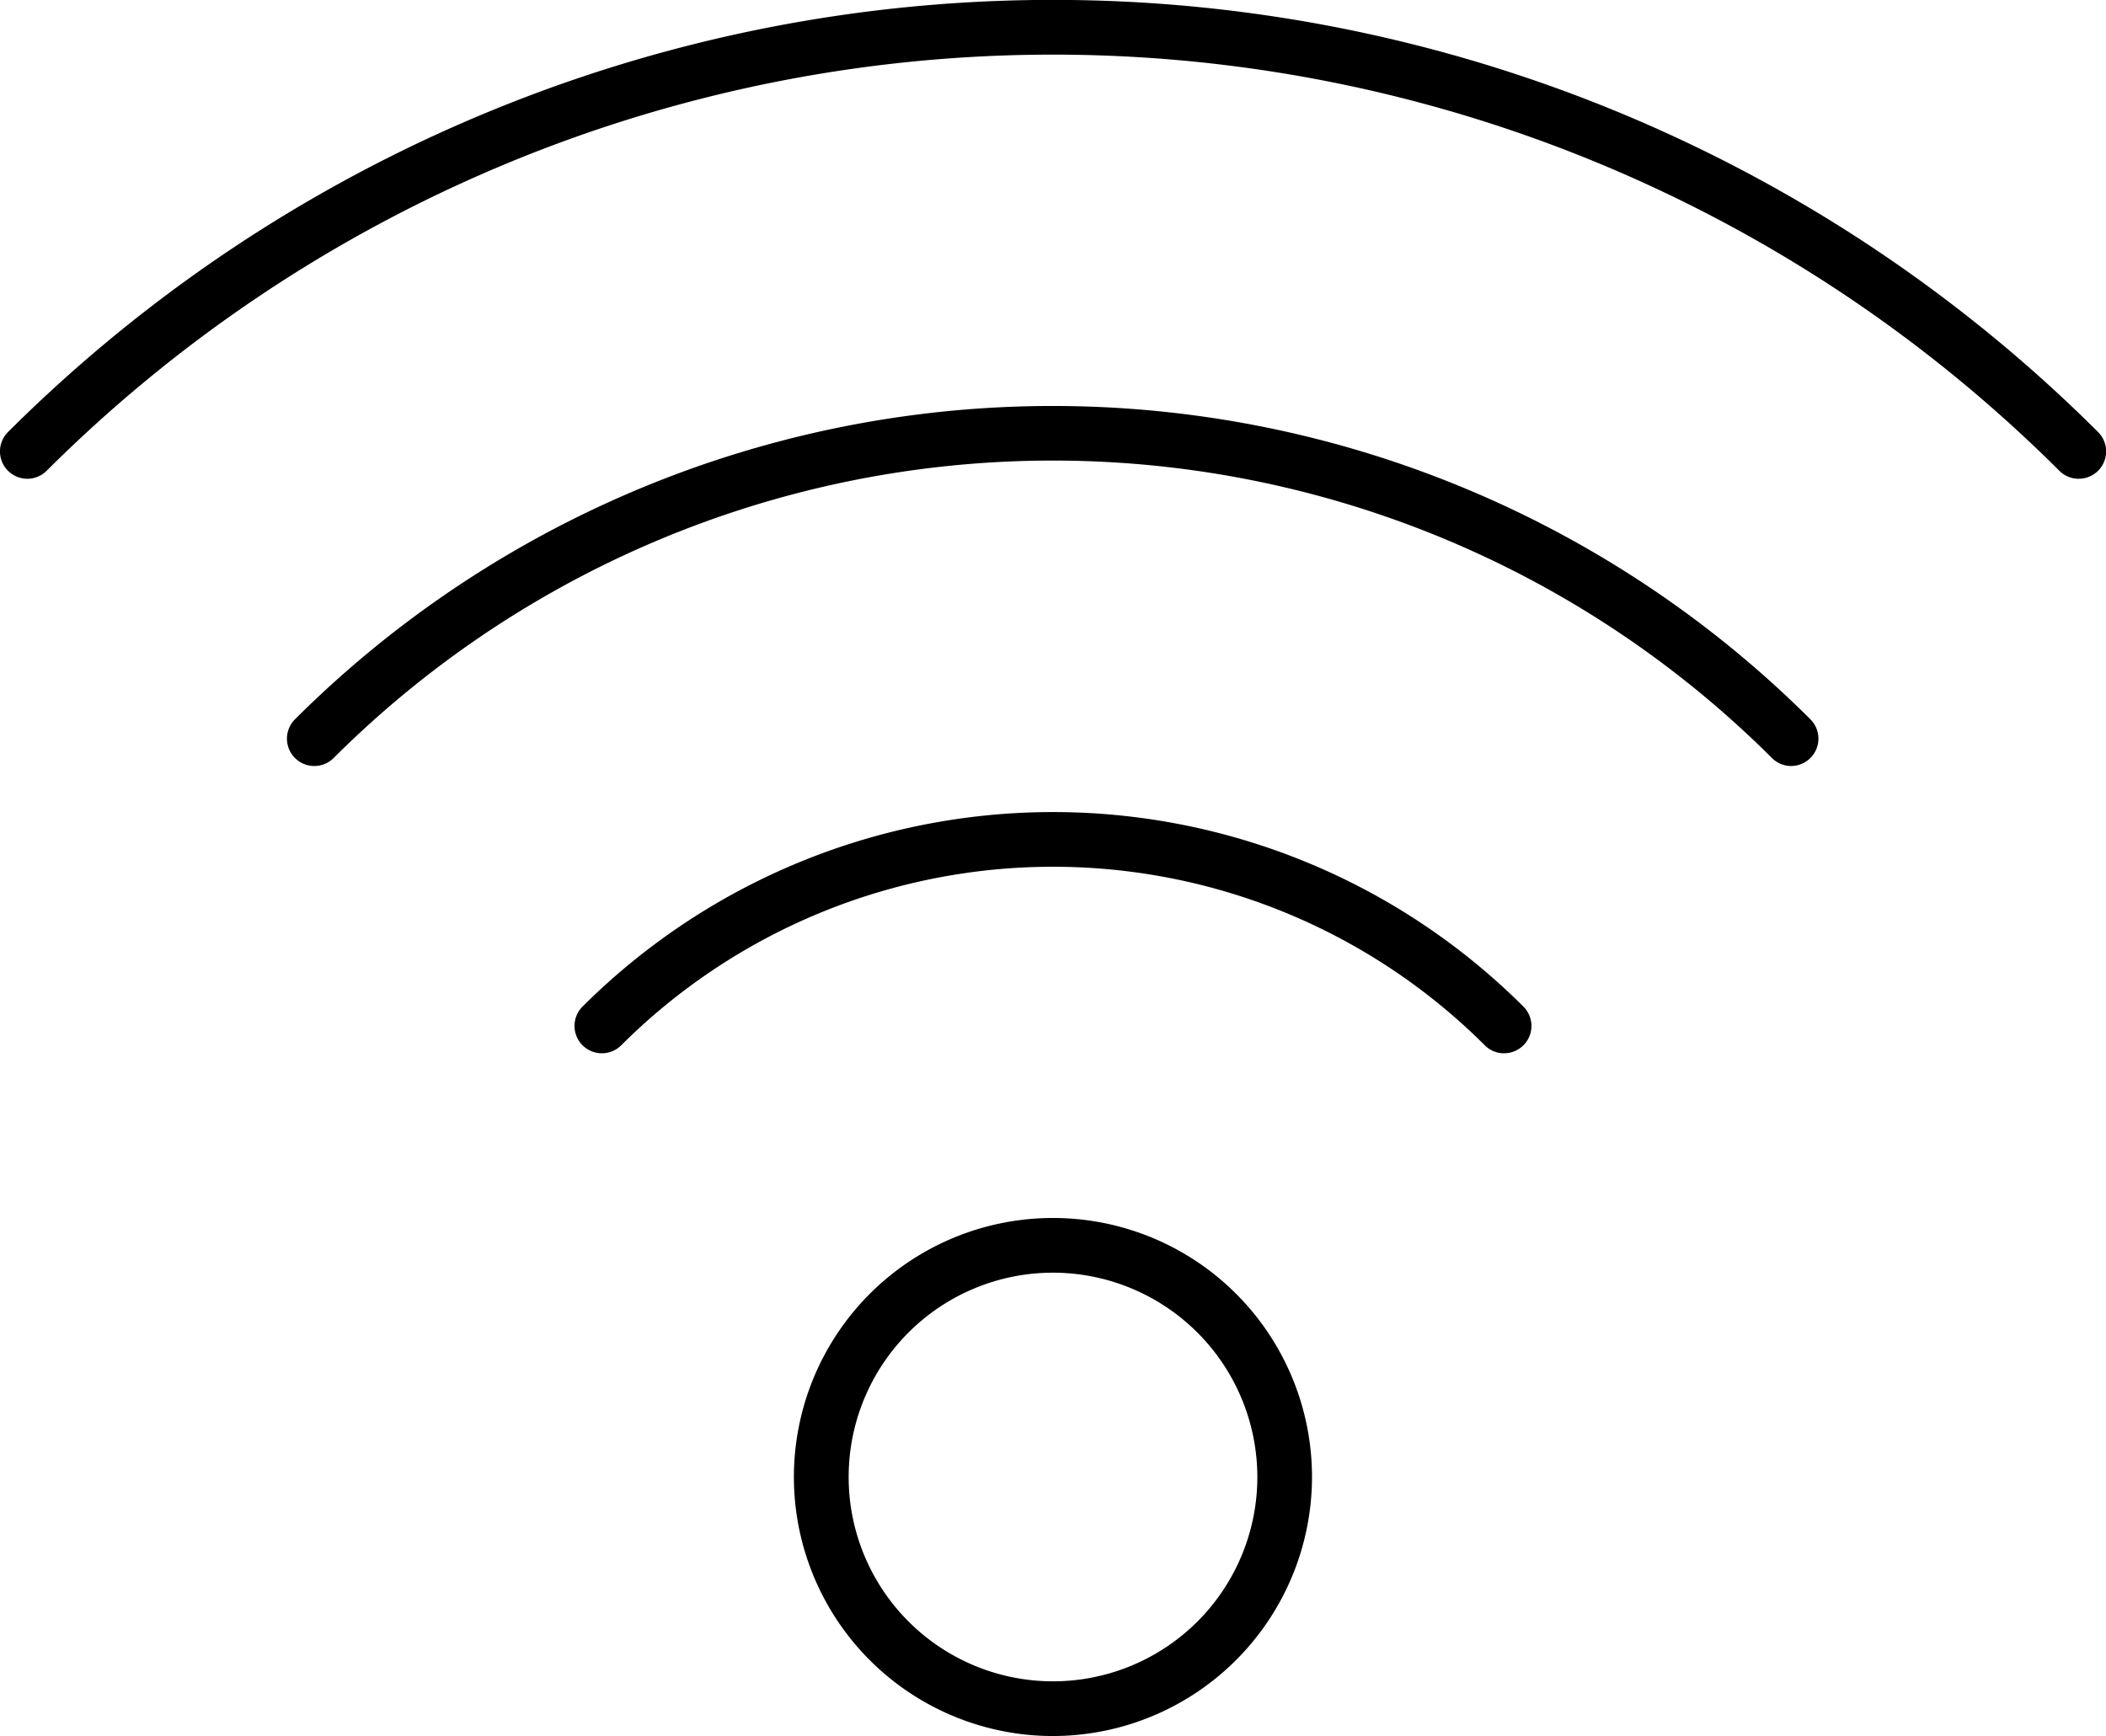
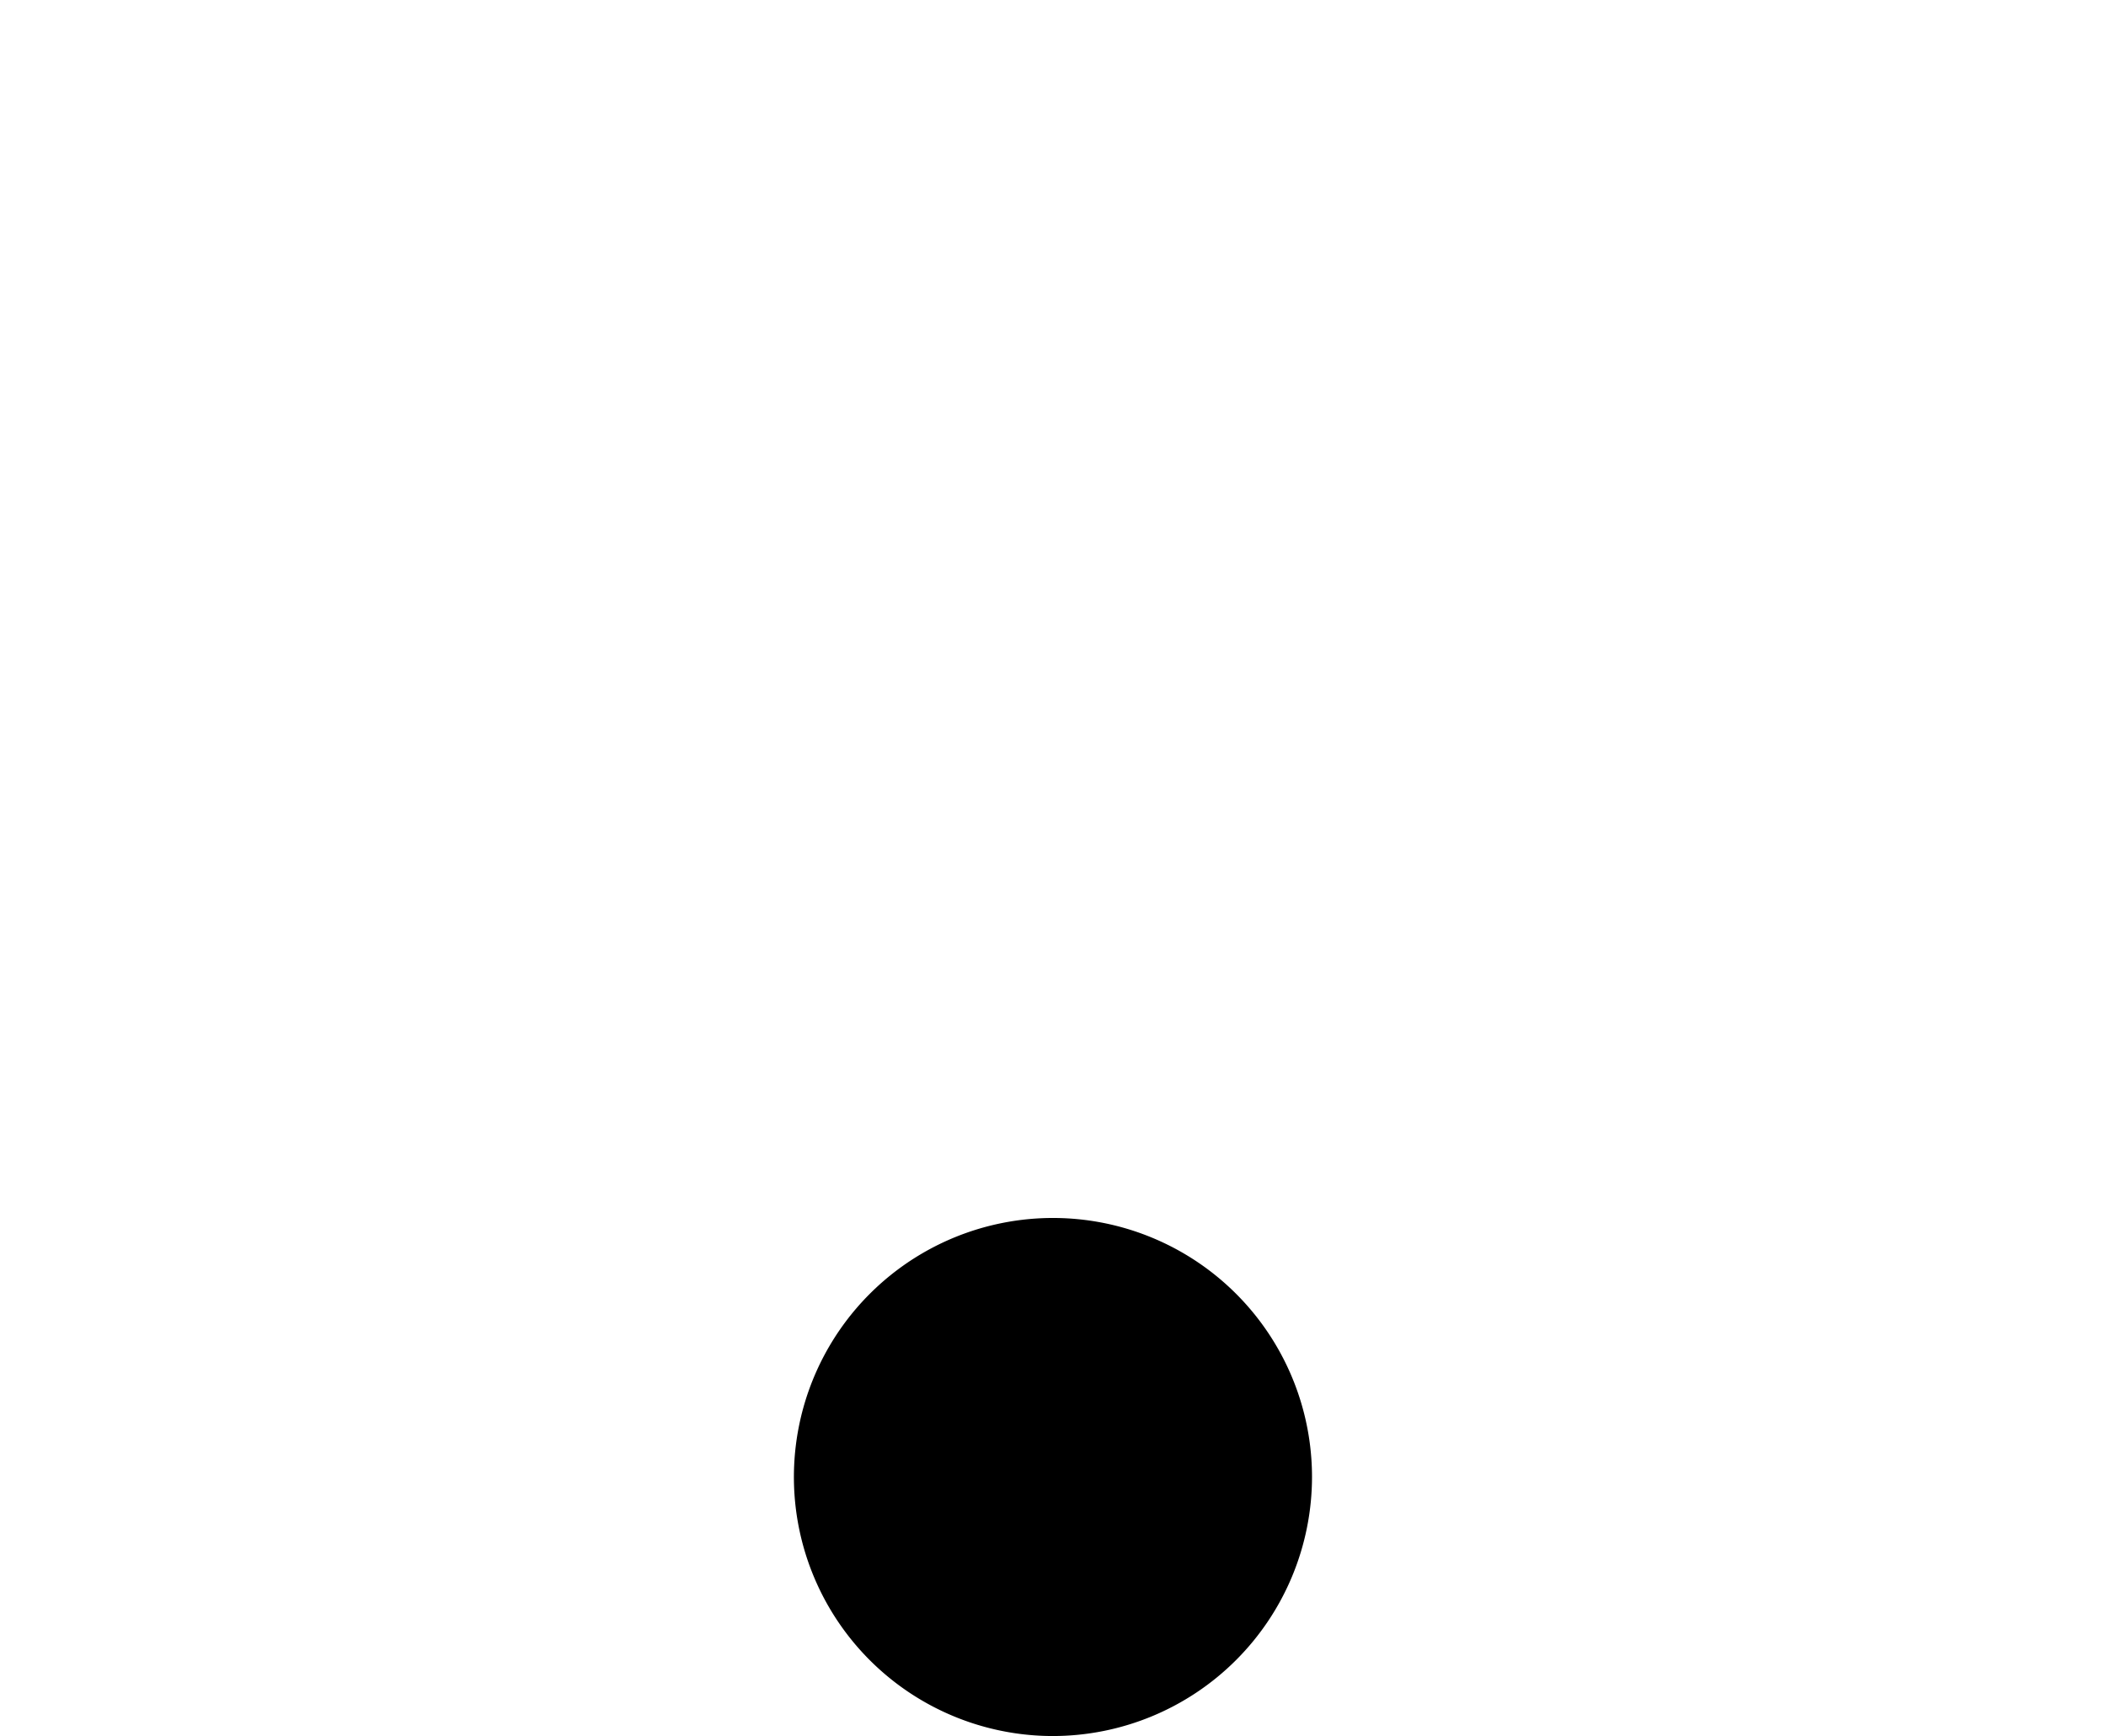
<svg xmlns="http://www.w3.org/2000/svg" width="50.078" height="41.284" viewBox="0 0 50.078 41.284">
-   <path d="M664.458,563.793a.647.647,0,0,1-.46-.191,33.879,33.879,0,0,0-47.858,0,.65.65,0,0,1-.92-.92,35.181,35.181,0,0,1,49.7,0,.65.65,0,0,1-.46,1.11" transform="translate(-615.03 -552.407)" />
-   <path d="M671.8,590.662a.648.648,0,0,1-.46-.191,24.207,24.207,0,0,0-34.2,0,.65.65,0,0,1-.92-.92,25.509,25.509,0,0,1,36.035,0,.65.65,0,0,1-.46,1.11" transform="translate(-629.206 -572.445)" />
-   <path d="M679.147,617.531a.647.647,0,0,1-.46-.191,14.537,14.537,0,0,0-20.534,0,.65.65,0,0,1-.92-.92,15.838,15.838,0,0,1,22.373,0,.65.65,0,0,1-.46,1.11" transform="translate(-643.381 -592.482)" />
-   <path d="M679.248,653.8a6.16,6.16,0,1,1,6.159-6.16,6.167,6.167,0,0,1-6.159,6.16m0-11.019a4.859,4.859,0,1,0,4.859,4.859,4.864,4.864,0,0,0-4.859-4.859" transform="translate(-654.209 -612.515)" />
+   <path d="M679.248,653.8a6.16,6.16,0,1,1,6.159-6.16,6.167,6.167,0,0,1-6.159,6.16m0-11.019" transform="translate(-654.209 -612.515)" />
</svg>